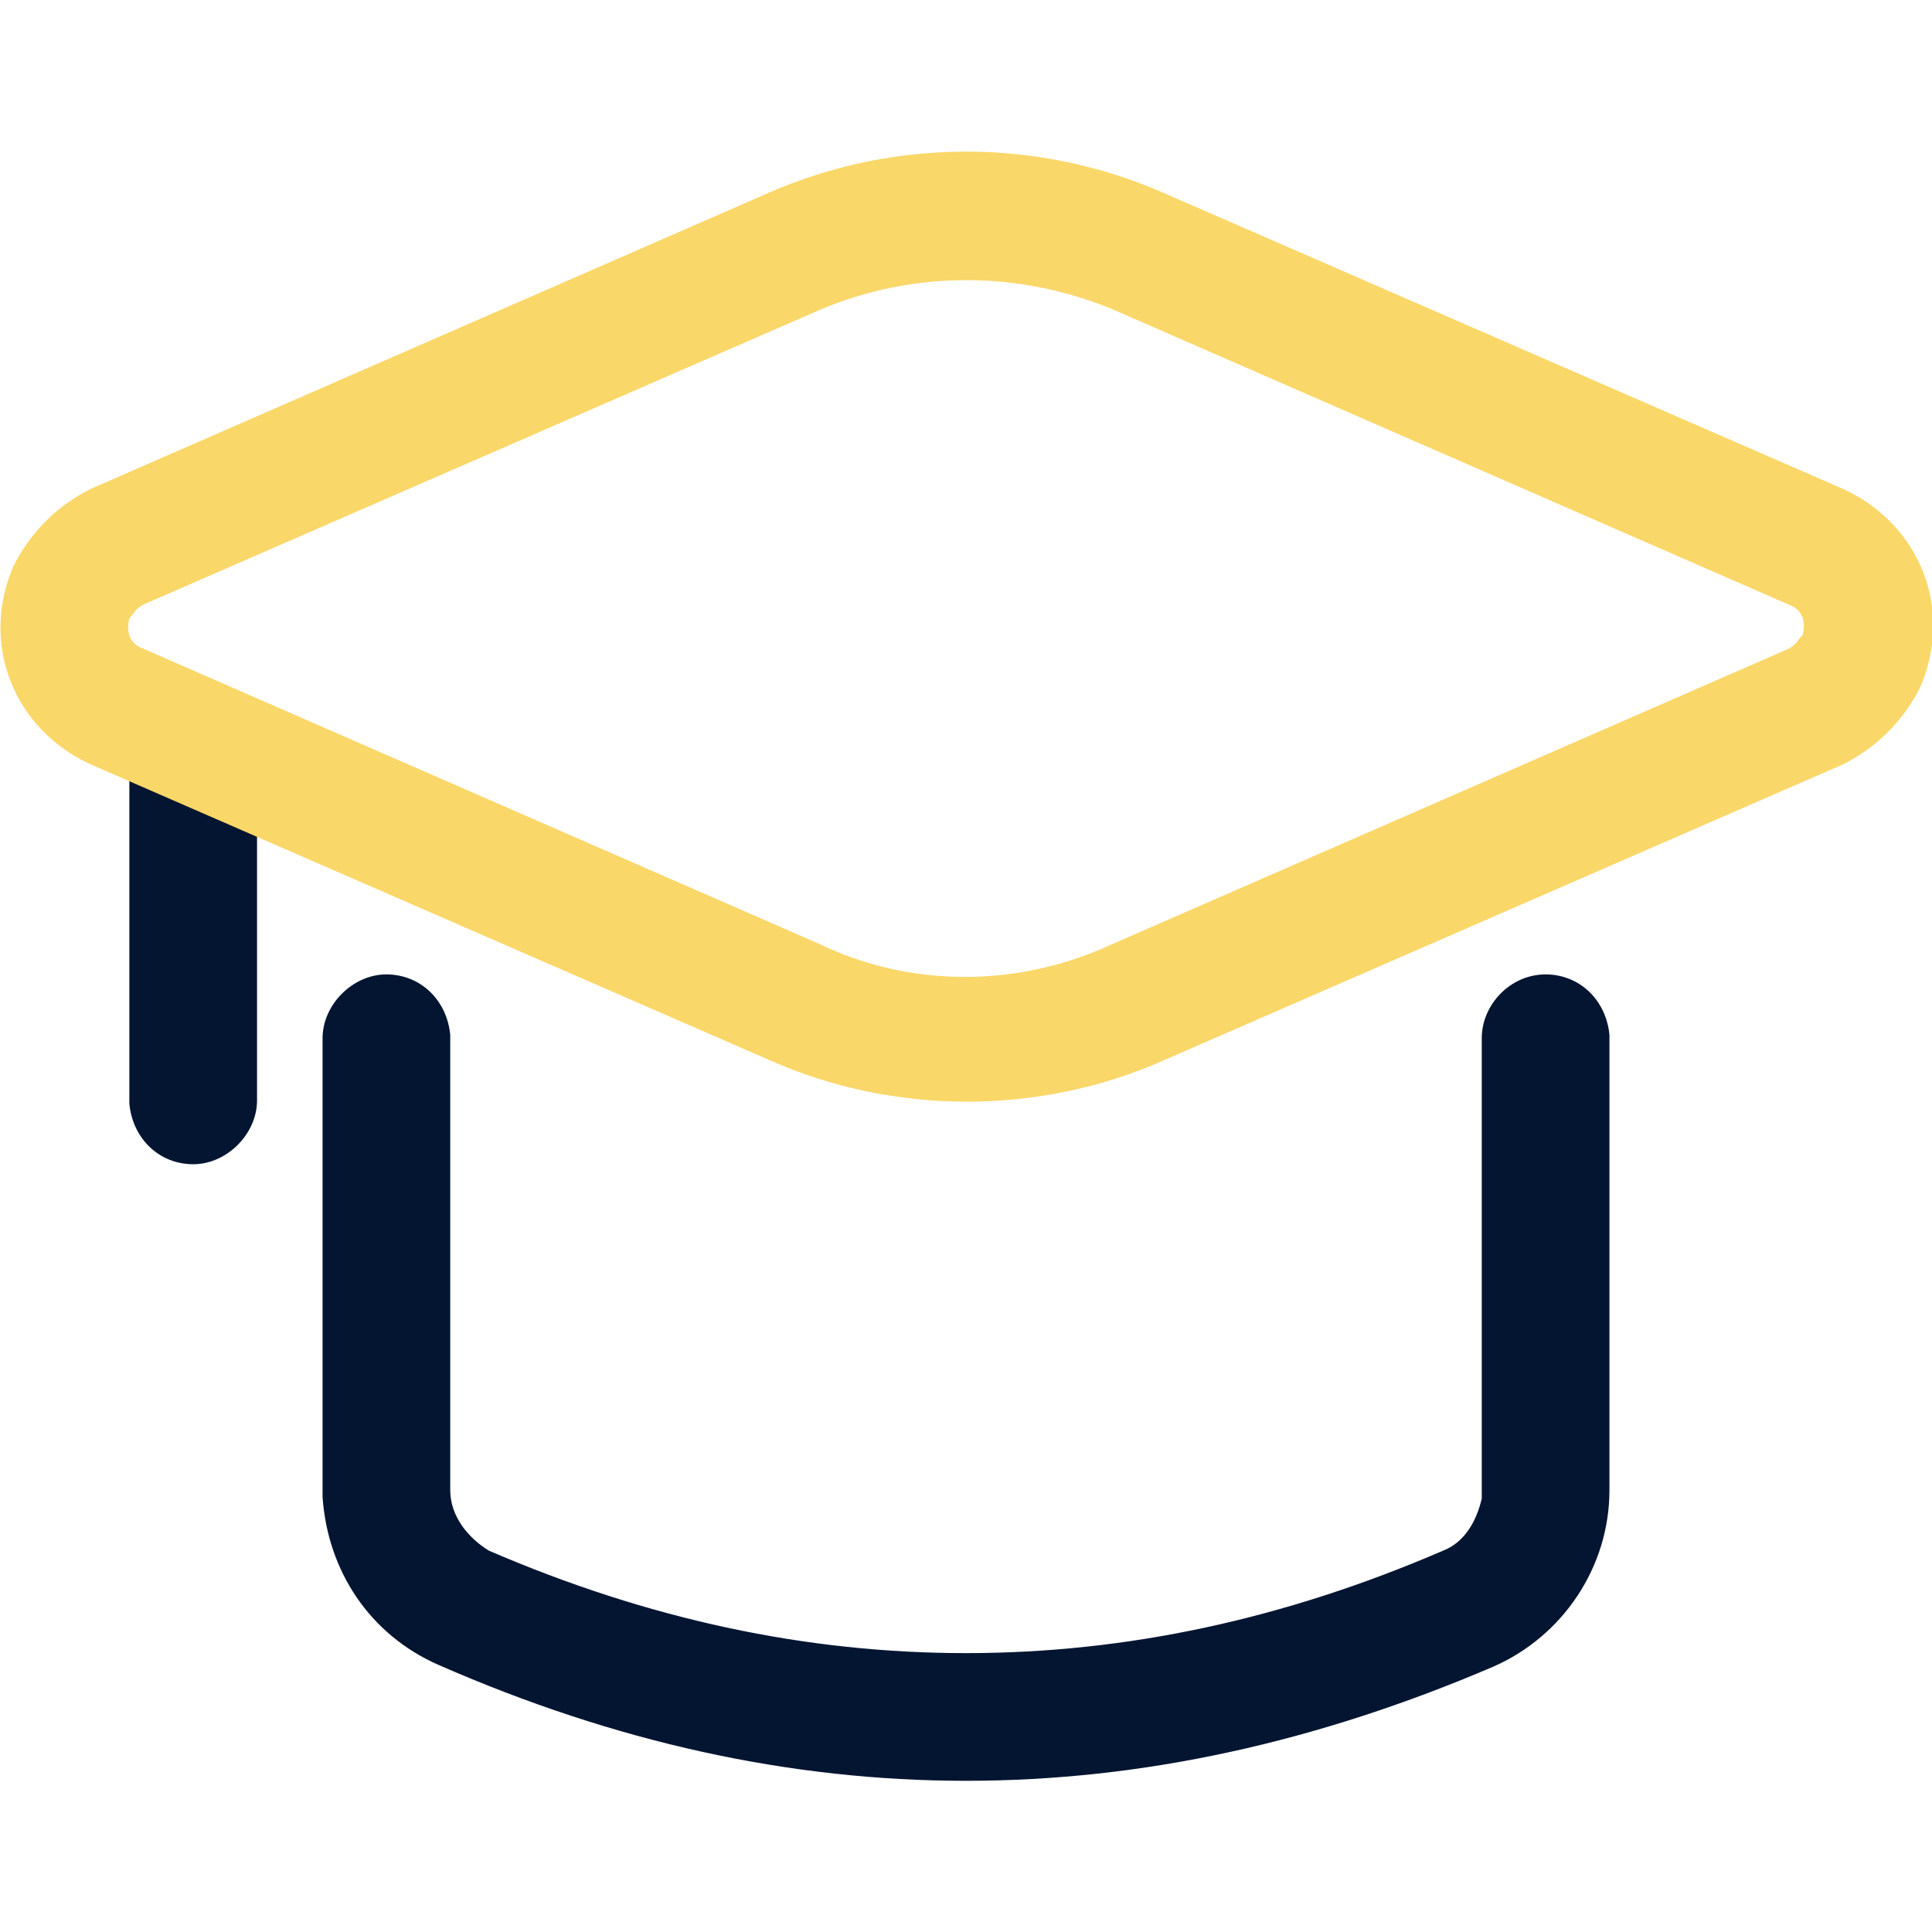
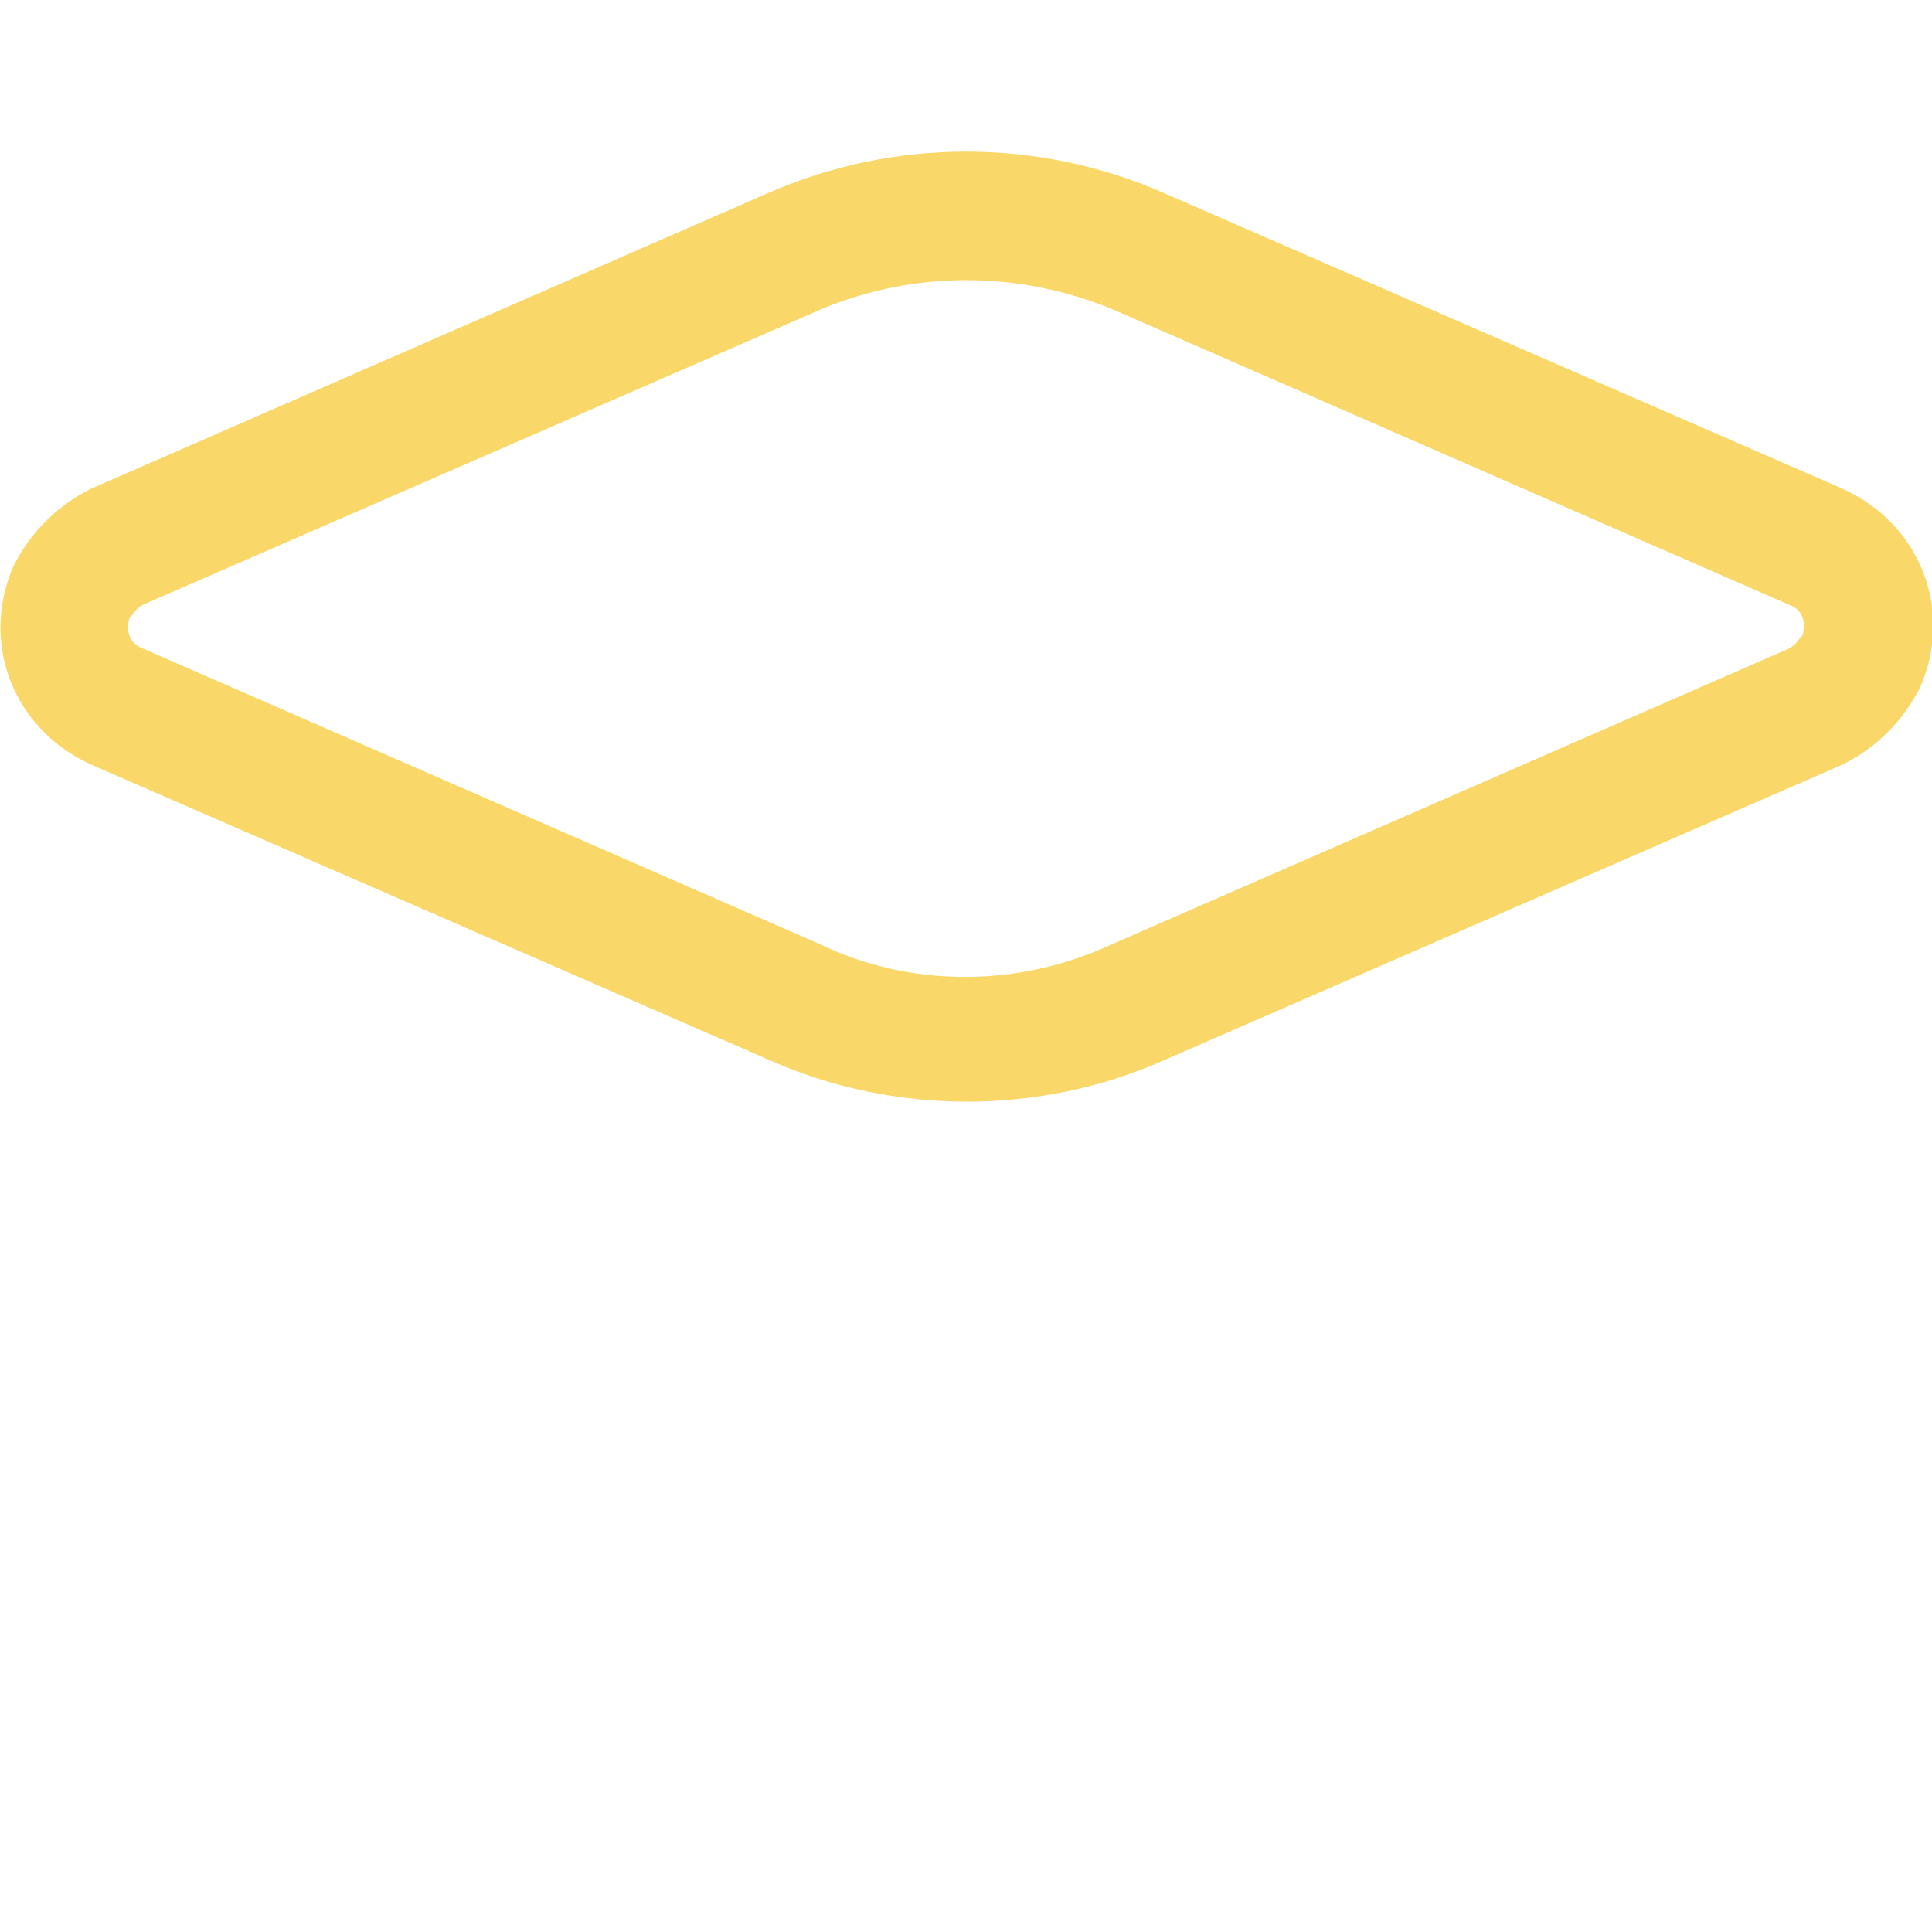
<svg xmlns="http://www.w3.org/2000/svg" version="1.1" id="Calque_1" x="0px" y="0px" viewBox="0 0 115 115" style="enable-background:new 0 0 115 115;" xml:space="preserve">
  <style type="text/css">
	.st0{fill:#041531;}
	.st1{fill:#FAD769;}
</style>
  <g>
-     <path id="Path-11" class="st0" d="M92,58c2,0,3.6,1.5,3.8,3.6v0.3v26.8c0,4.6-2.8,8.7-6.9,10.5C78.4,103.7,68,106,57.5,106   s-20.9-2.3-31.4-6.9c-4.1-1.8-6.6-5.6-6.9-10v-0.5V61.8c0-2,1.8-3.8,3.8-3.8s3.6,1.5,3.8,3.6v0.3v26.8c0,1.5,1,2.8,2.3,3.6   c9.5,4.1,18.9,6.1,28.4,6.1s18.9-2,28.4-6.1c1.3-0.5,2-1.8,2.3-3.1v-0.3V61.8C88.2,59.8,89.9,58,92,58z" />
-     <path id="Path-12" class="st0" d="M11.5,42.4c2,0,3.6,1.5,3.8,3.6v0.3v19.2c0,2-1.8,3.8-3.8,3.8s-3.6-1.5-3.8-3.6v-0.3V46.2   C7.7,44.2,9.5,42.4,11.5,42.4z" />
    <path id="Path-3" class="st1" d="M45.7,11.5L5.4,29.1c-2,1-3.6,2.6-4.6,4.6c-2,4.6,0,9.7,4.6,11.8l40.4,17.6   c7.4,3.3,16.1,3.3,23.5,0l40.4-17.6c2-1,3.6-2.6,4.6-4.6c2-4.6,0-9.7-4.6-11.8L69.3,11.5C61.8,8.2,53.2,8.2,45.7,11.5z M66.2,18.4   L106.5,36c0.8,0.3,1,1,0.8,1.8c-0.3,0.3-0.3,0.5-0.8,0.8L66.2,56.2c-5.6,2.6-12,2.6-17.4,0L8.5,38.6c-0.8-0.3-1-1-0.8-1.8   c0.3-0.3,0.3-0.5,0.8-0.8l40.4-17.6C54.4,16.1,60.6,16.1,66.2,18.4z" />
  </g>
</svg>